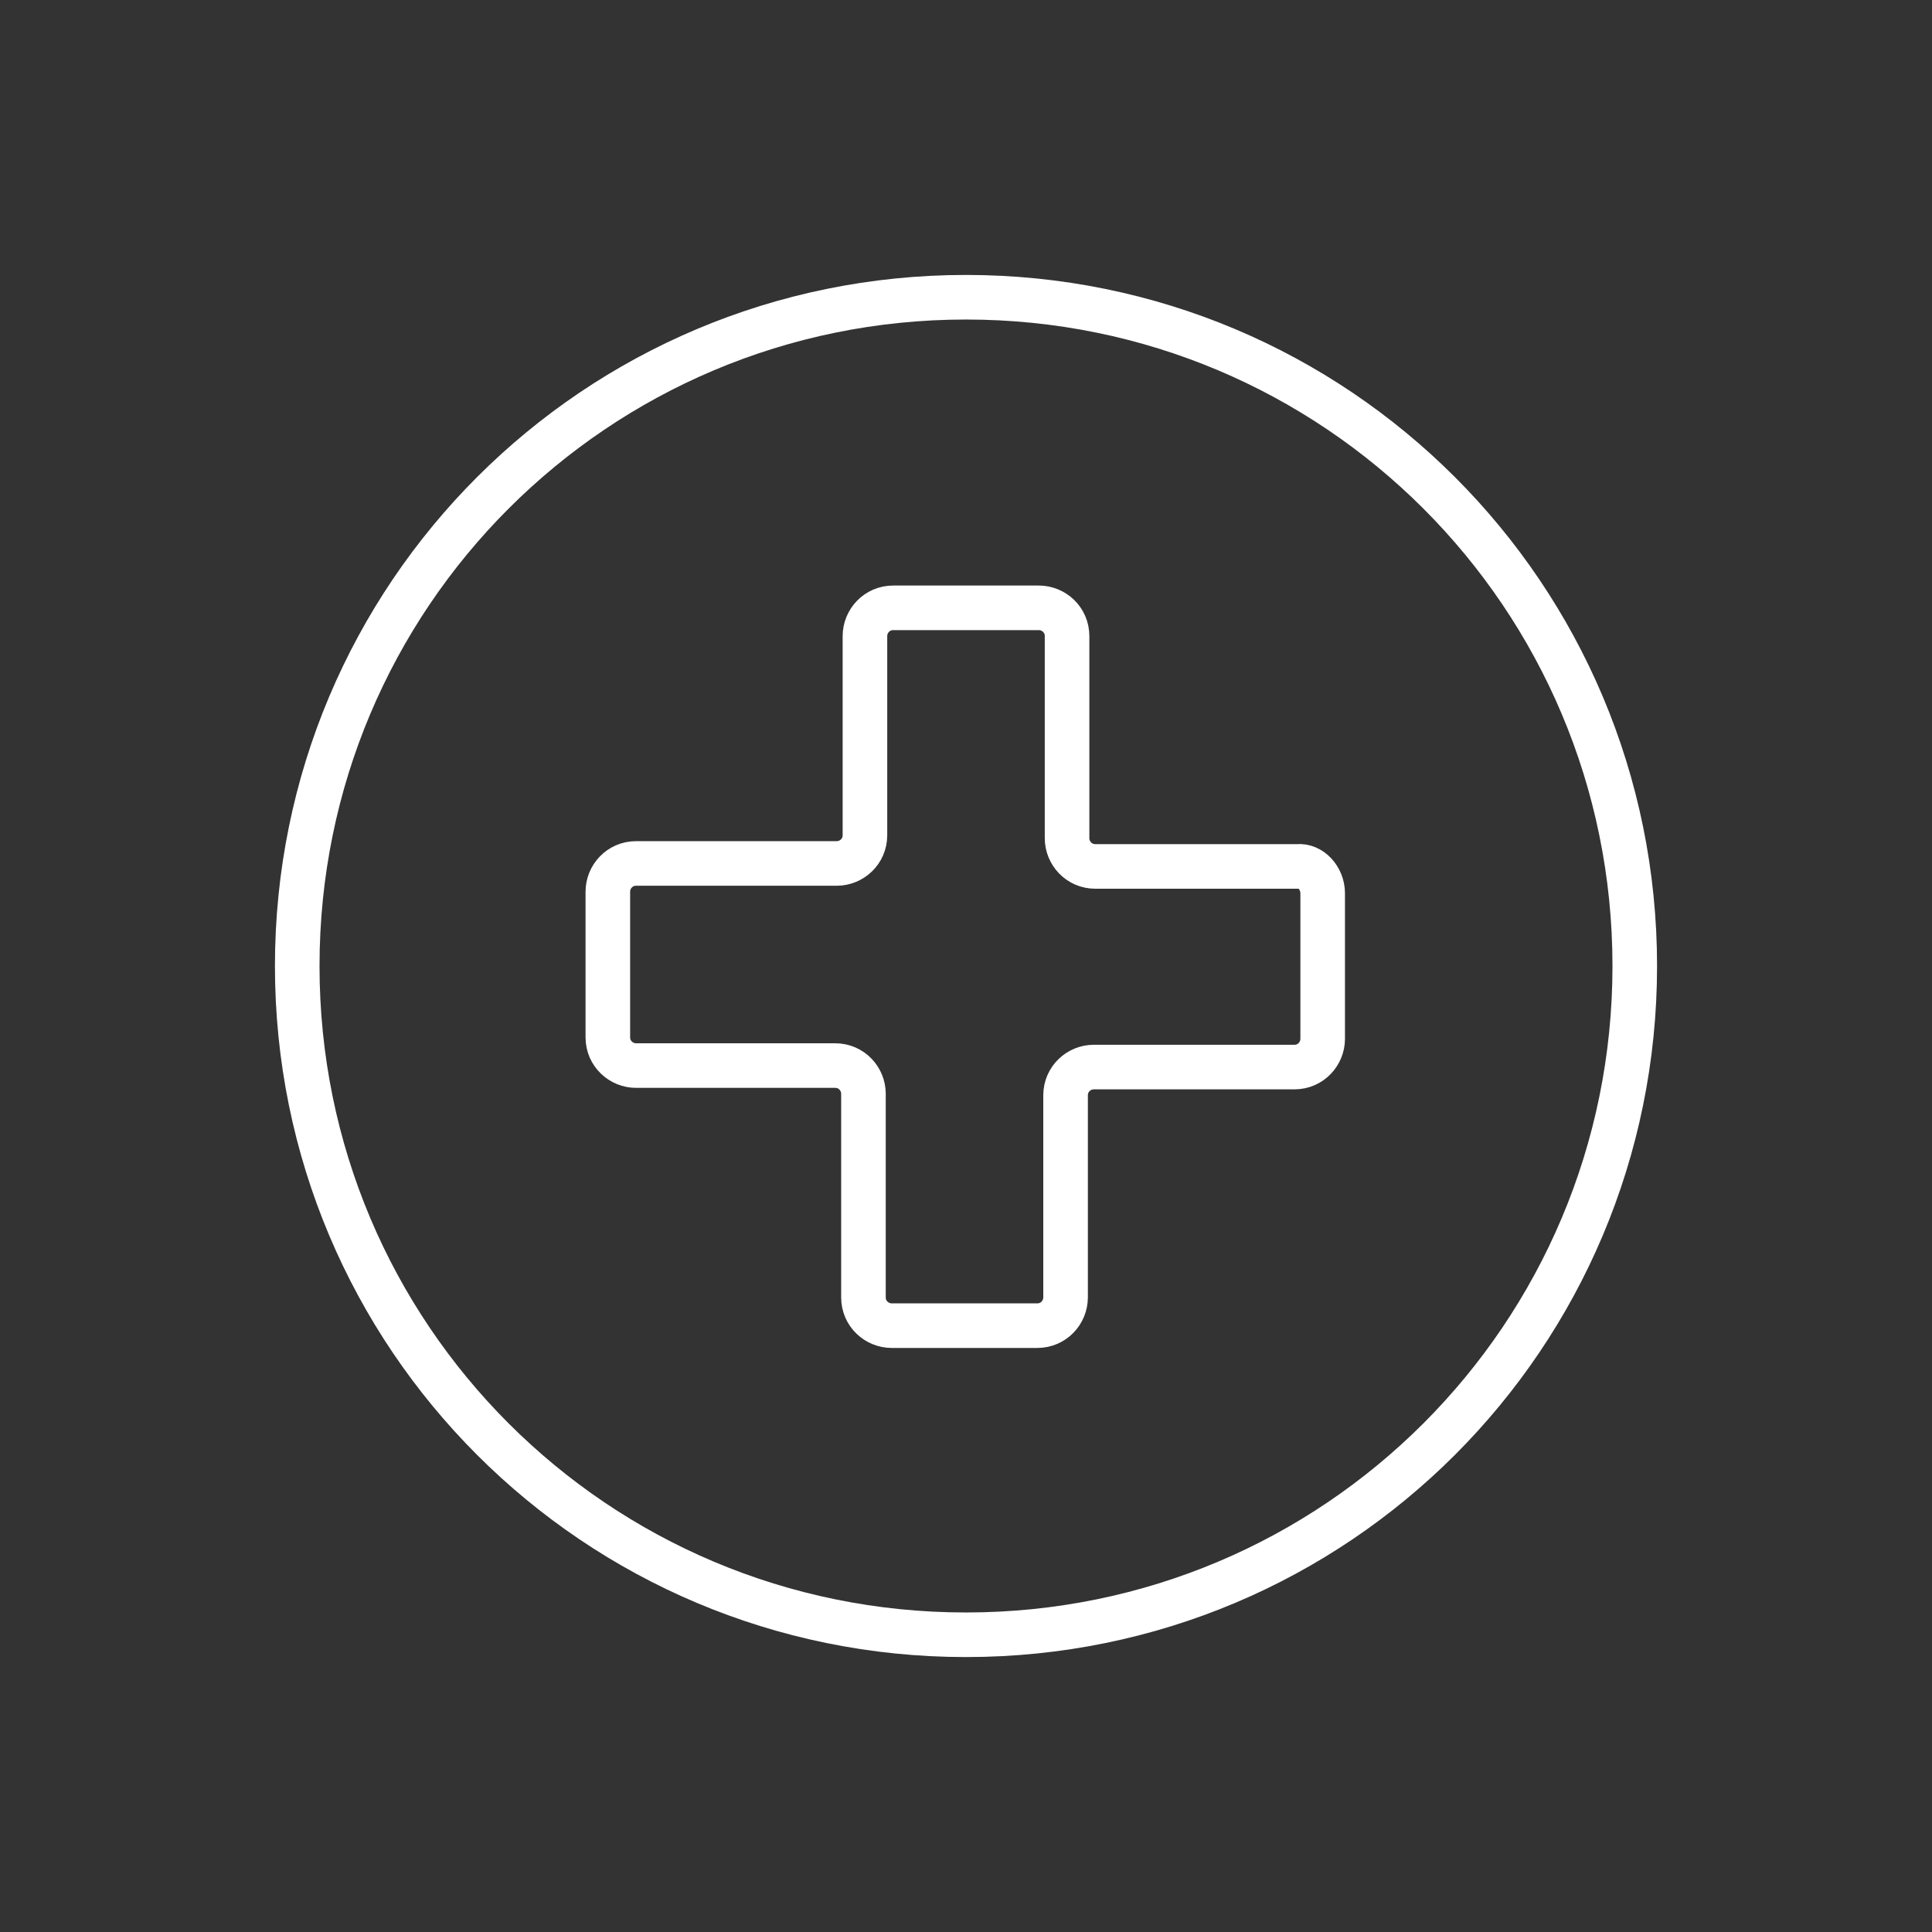
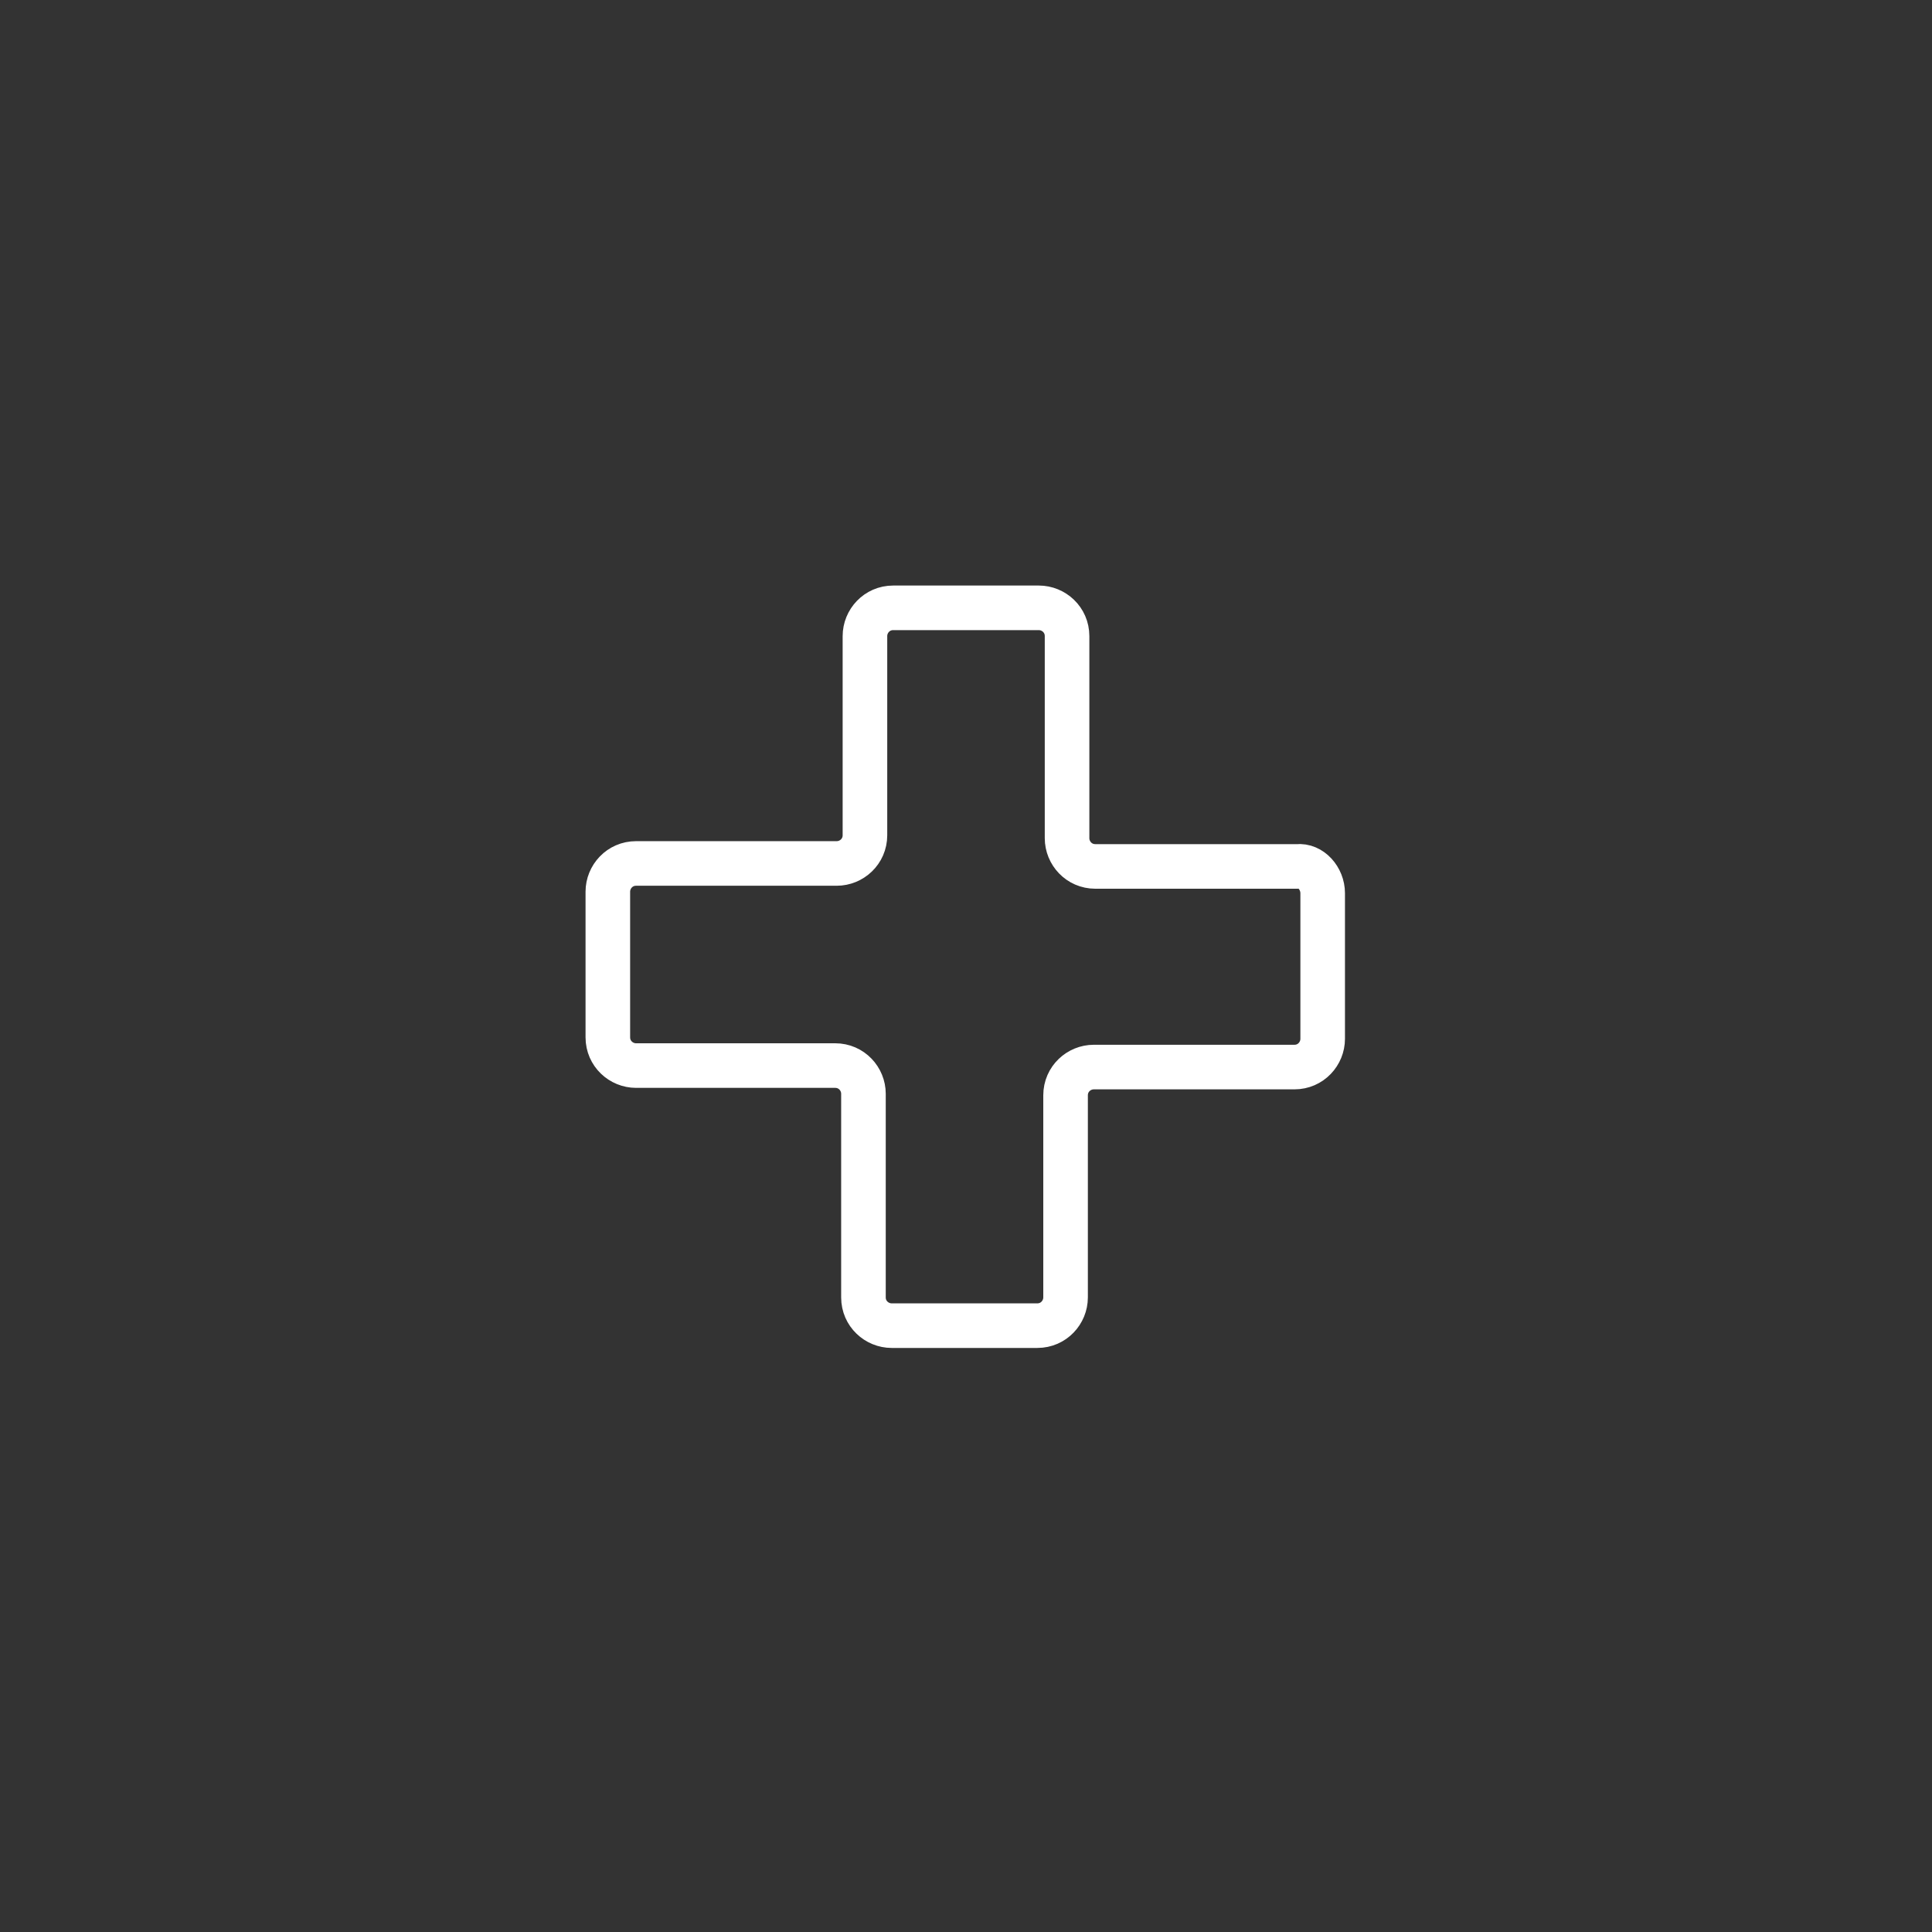
<svg xmlns="http://www.w3.org/2000/svg" version="1.1" id="Layer_1" x="0px" y="0px" viewBox="0 0 130 130" style="enable-background:new 0 0 130 130;" xml:space="preserve">
  <rect x="0" y="0" width="130" height="130" fill="#333333" stroke="none" />
  <style type="text/css">
	.st0{fill:none;stroke:#ffffff;stroke-width:3;stroke-linejoin:round;stroke-miterlimit:10;}
	.st1{fill:none;stroke:#ffffff;stroke-width:3;stroke-linecap:round;stroke-linejoin:round;stroke-miterlimit:10;}
</style>
  <g>
    <g>
-       <path class="st0" d="M65,110L65,110c-24.9,0-45-20.1-45-45v0c0-24.9,20.1-45,45-45h0c24.9,0,45,20.1,45,45v0    C110,89.9,89.9,110,65,110z" />
-     </g>
+       </g>
    <path class="st1" d="M89,60.1v9.8c0,1-0.8,1.9-1.9,1.9H73.6c-1,0-1.9,0.8-1.9,1.9v13.6c0,1-0.8,1.9-1.9,1.9h-9.8   c-1,0-1.9-0.8-1.9-1.9V73.6c0-1-0.8-1.9-1.9-1.9H42.8c-1,0-1.9-0.8-1.9-1.9v-9.8c0-1,0.8-1.9,1.9-1.9h13.5c1,0,1.9-0.8,1.9-1.9   V42.8c0-1,0.8-1.9,1.9-1.9h9.8c1,0,1.9,0.8,1.9,1.9v13.6c0,1,0.8,1.9,1.9,1.9h13.6C88.2,58.2,89,59.1,89,60.1z" />
  </g>
</svg>